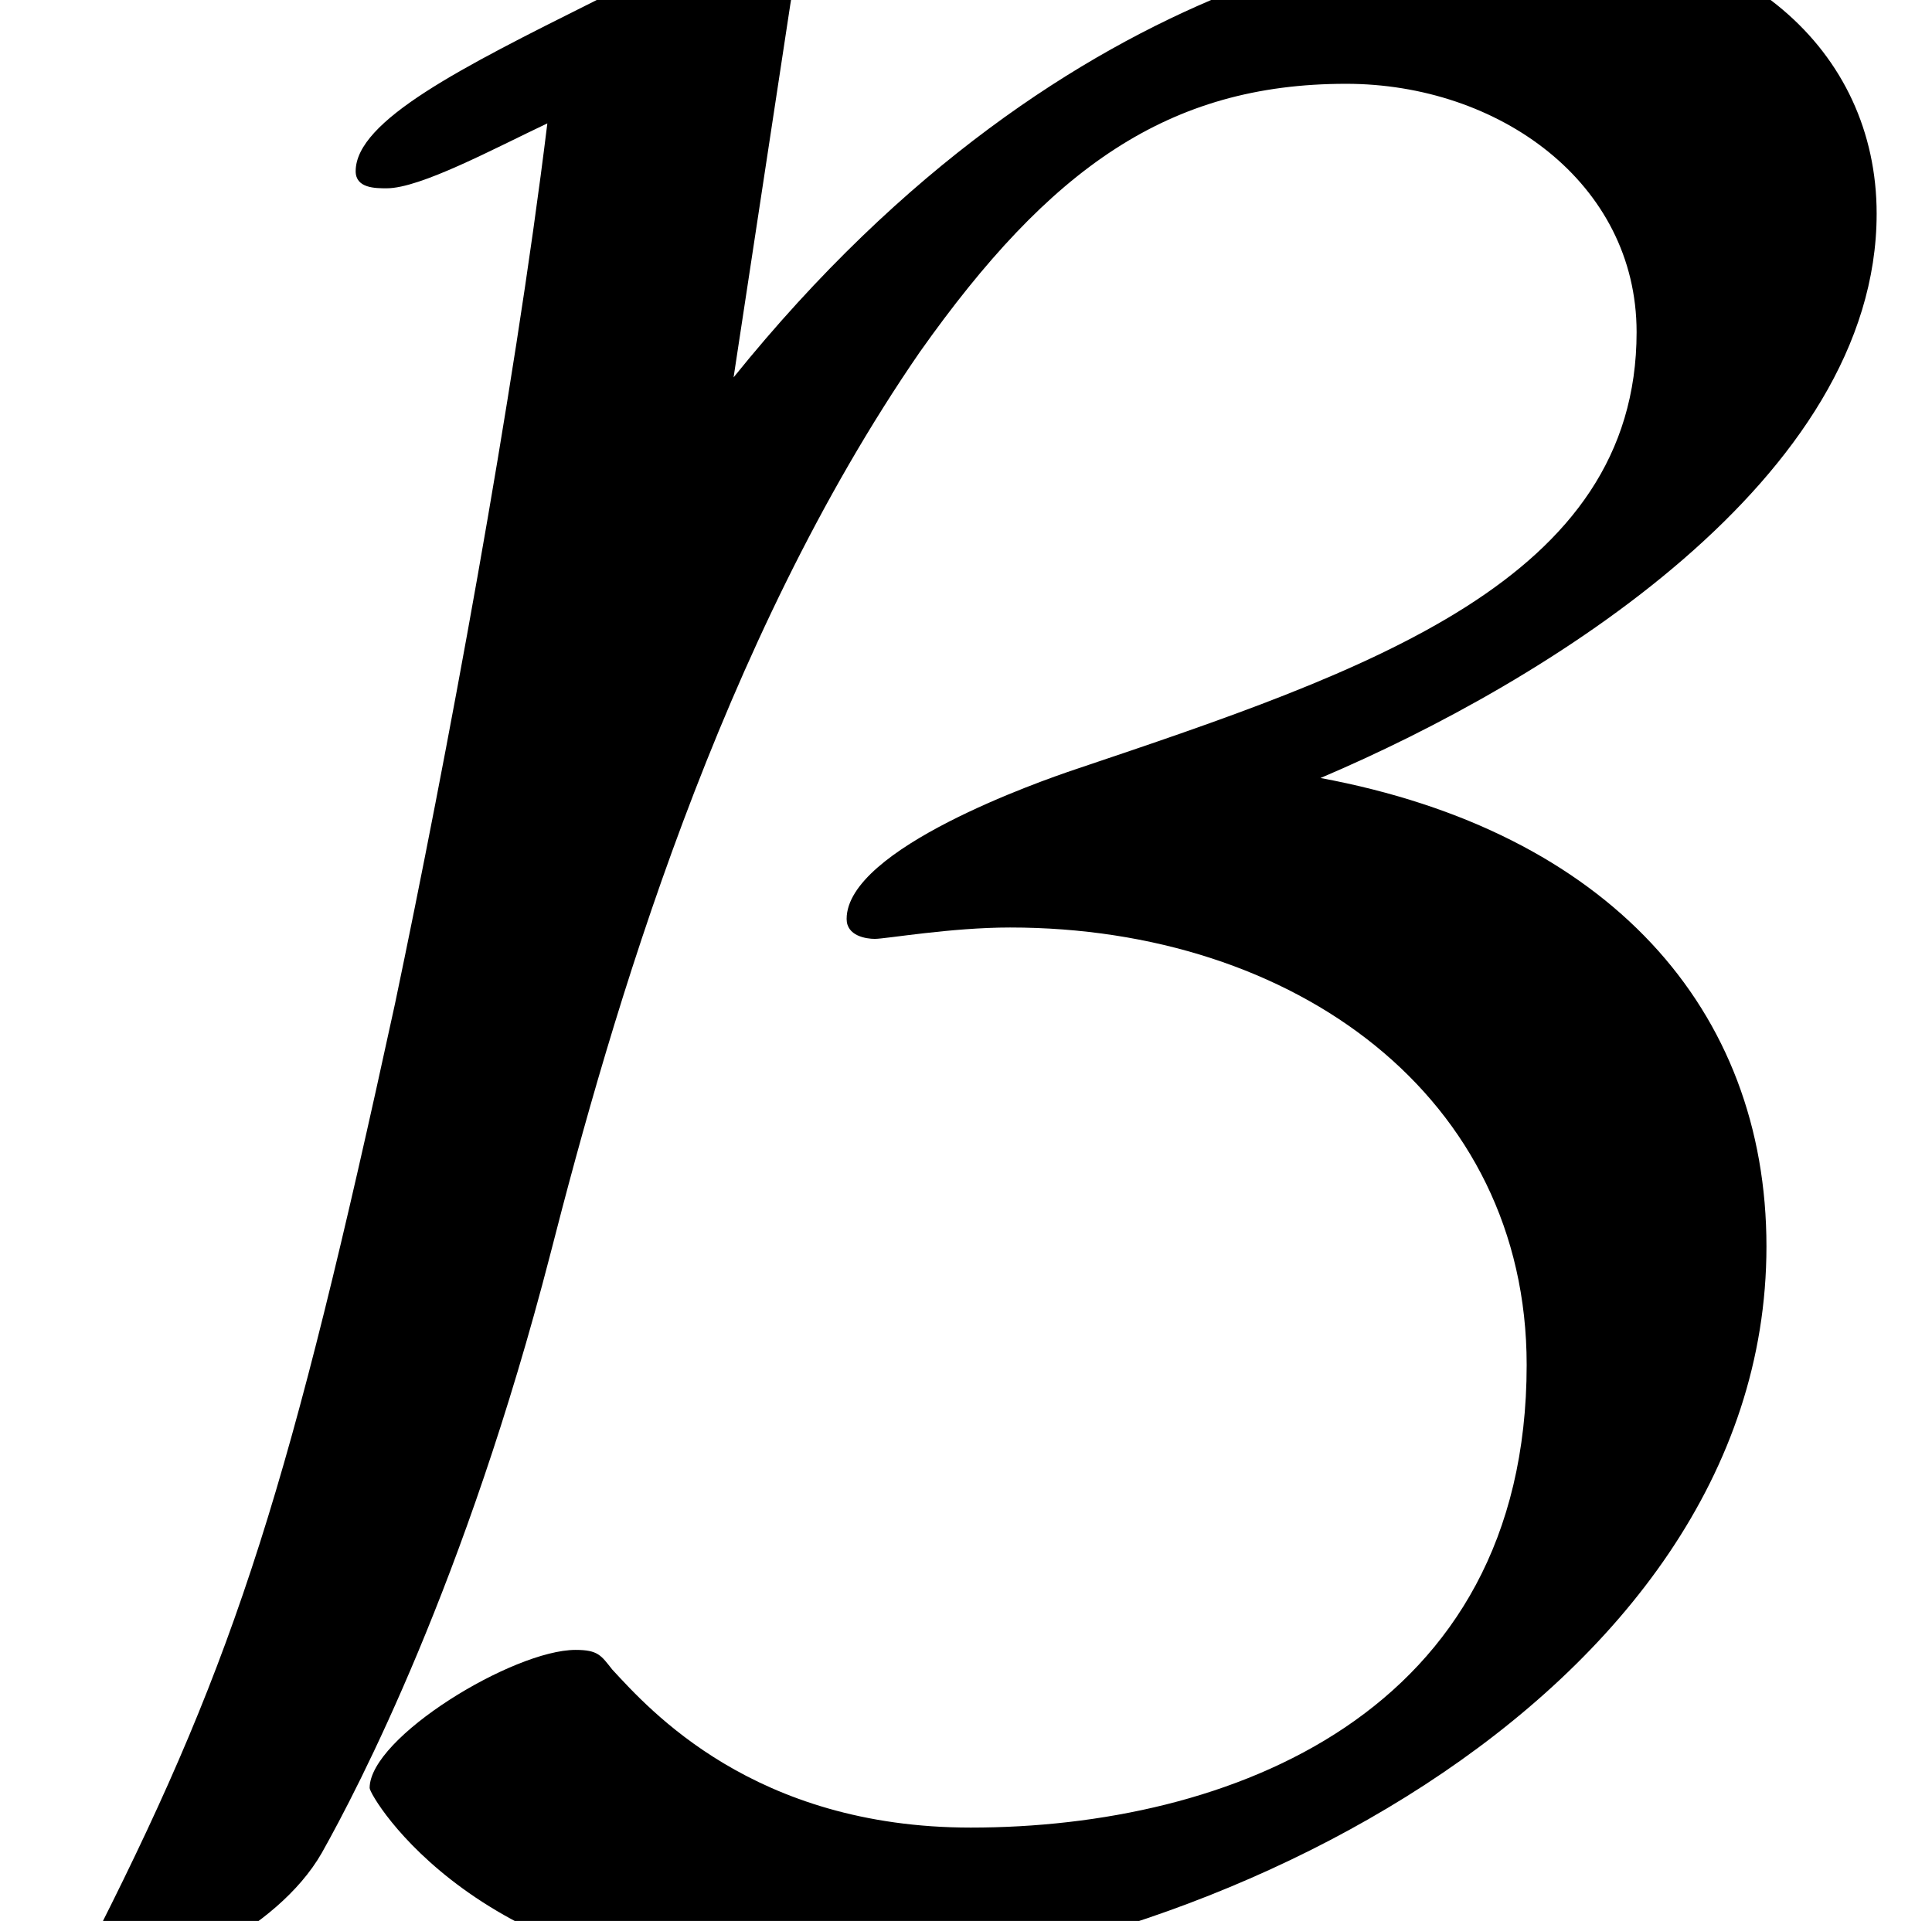
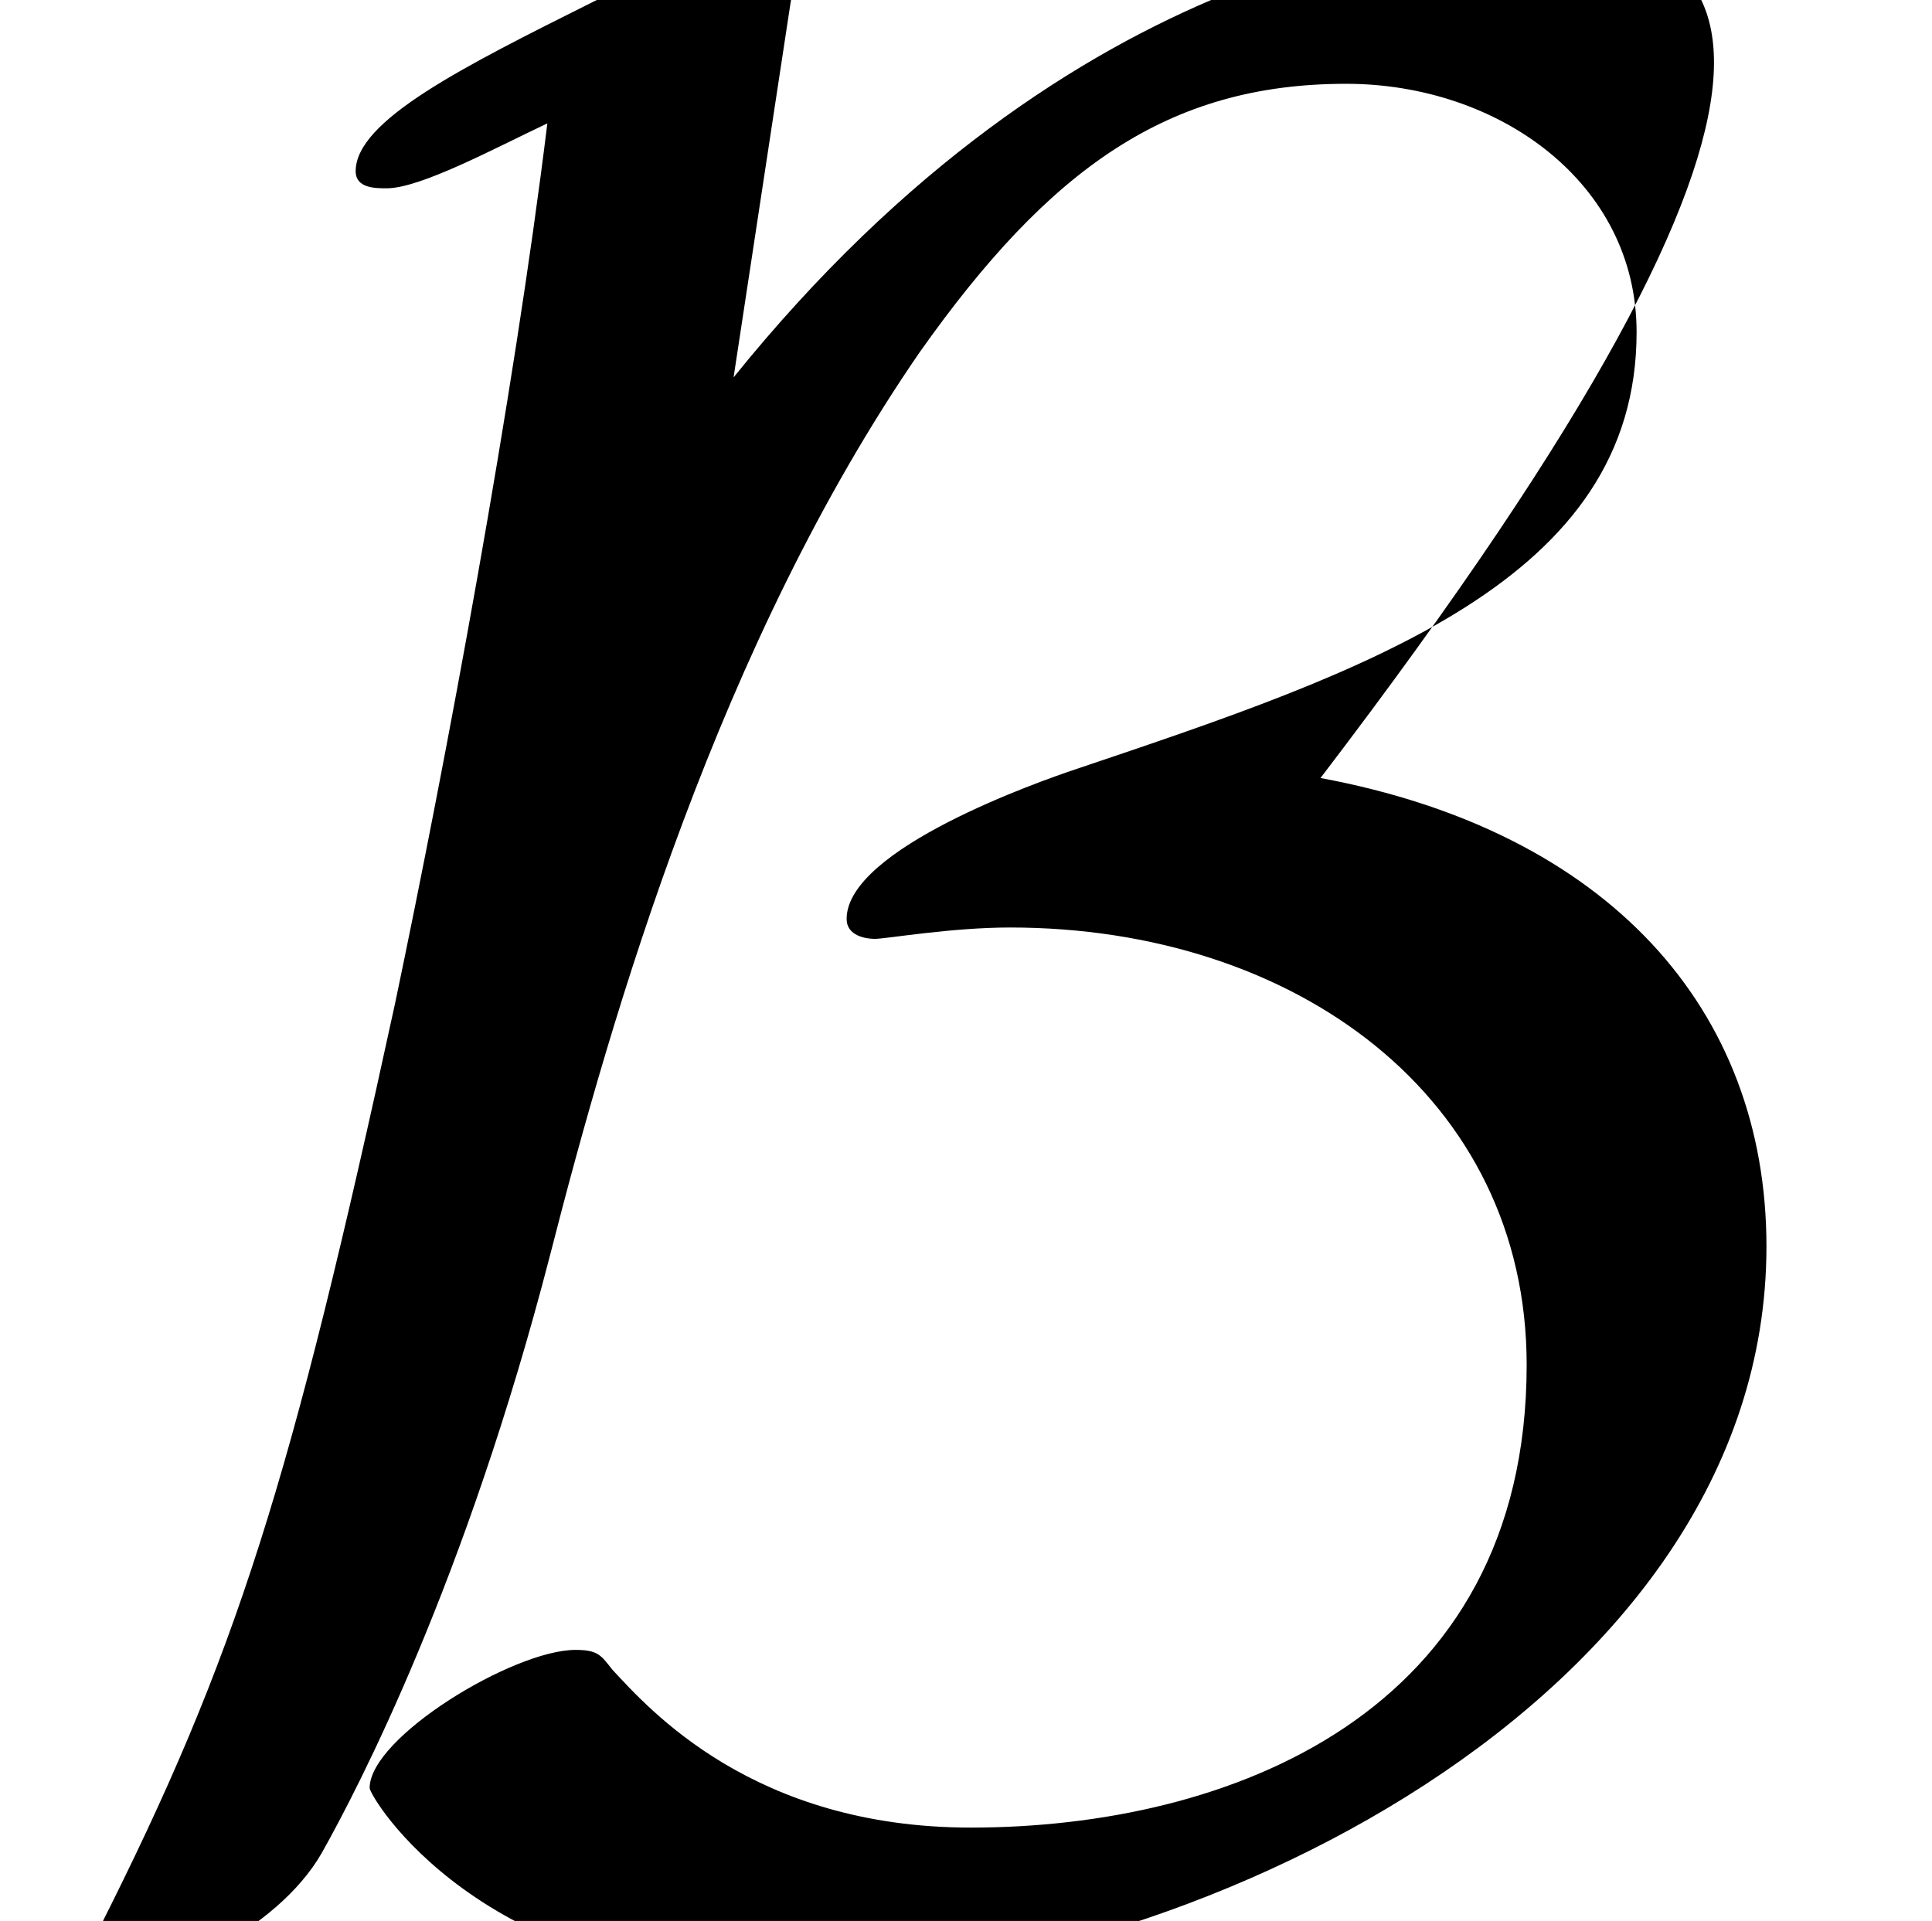
<svg xmlns="http://www.w3.org/2000/svg" xmlns:xlink="http://www.w3.org/1999/xlink" height="7.427pt" version="1.1" viewBox="70.735 61.316 7.469 7.427" width="7.469pt">
  <defs>
-     <path d="M3.055 -7.407C3.076 -7.527 3.076 -7.549 3.076 -7.582C3.076 -7.658 3.055 -7.691 2.956 -7.691C2.836 -7.691 2.509 -7.527 2.291 -7.418C1.789 -7.167 1.375 -6.96 1.375 -6.764C1.375 -6.698 1.451 -6.698 1.495 -6.698C1.625 -6.698 1.909 -6.851 2.116 -6.949C1.985 -5.88 1.724 -4.484 1.527 -3.545C1.124 -1.691 0.916 -1.025 0.382 0.033C0.327 0.131 0.327 0.153 0.327 0.164C0.327 0.24 0.415 0.24 0.436 0.24C0.611 0.24 1.069 0.044 1.244 -0.262C1.385 -0.513 1.8 -1.309 2.127 -2.575C2.367 -3.513 2.782 -4.942 3.556 -6.065C4.058 -6.775 4.516 -7.102 5.204 -7.102C5.793 -7.102 6.327 -6.72 6.327 -6.142C6.327 -5.182 5.291 -4.833 4.156 -4.451C4.025 -4.407 3.273 -4.145 3.273 -3.873C3.273 -3.807 3.349 -3.796 3.382 -3.796C3.425 -3.796 3.676 -3.84 3.905 -3.84C5.007 -3.84 5.902 -3.185 5.902 -2.149C5.902 -0.796 4.745 -0.36 3.753 -0.36C2.913 -0.36 2.509 -0.818 2.367 -0.971C2.324 -1.025 2.313 -1.047 2.225 -1.047C1.985 -1.047 1.429 -0.709 1.429 -0.513C1.429 -0.48 1.855 0.24 3.033 0.24C4.571 0.24 6.829 -0.851 6.829 -2.607C6.829 -3.524 6.218 -4.211 5.105 -4.418C5.978 -4.789 7.255 -5.575 7.255 -6.6C7.255 -7.233 6.731 -7.702 5.924 -7.702C5.553 -7.702 4.156 -7.604 2.836 -5.967L3.055 -7.407Z" id="g0-66" />
+     <path d="M3.055 -7.407C3.076 -7.527 3.076 -7.549 3.076 -7.582C3.076 -7.658 3.055 -7.691 2.956 -7.691C2.836 -7.691 2.509 -7.527 2.291 -7.418C1.789 -7.167 1.375 -6.96 1.375 -6.764C1.375 -6.698 1.451 -6.698 1.495 -6.698C1.625 -6.698 1.909 -6.851 2.116 -6.949C1.985 -5.88 1.724 -4.484 1.527 -3.545C1.124 -1.691 0.916 -1.025 0.382 0.033C0.327 0.131 0.327 0.153 0.327 0.164C0.327 0.24 0.415 0.24 0.436 0.24C0.611 0.24 1.069 0.044 1.244 -0.262C1.385 -0.513 1.8 -1.309 2.127 -2.575C2.367 -3.513 2.782 -4.942 3.556 -6.065C4.058 -6.775 4.516 -7.102 5.204 -7.102C5.793 -7.102 6.327 -6.72 6.327 -6.142C6.327 -5.182 5.291 -4.833 4.156 -4.451C4.025 -4.407 3.273 -4.145 3.273 -3.873C3.273 -3.807 3.349 -3.796 3.382 -3.796C3.425 -3.796 3.676 -3.84 3.905 -3.84C5.007 -3.84 5.902 -3.185 5.902 -2.149C5.902 -0.796 4.745 -0.36 3.753 -0.36C2.913 -0.36 2.509 -0.818 2.367 -0.971C2.324 -1.025 2.313 -1.047 2.225 -1.047C1.985 -1.047 1.429 -0.709 1.429 -0.513C1.429 -0.48 1.855 0.24 3.033 0.24C4.571 0.24 6.829 -0.851 6.829 -2.607C6.829 -3.524 6.218 -4.211 5.105 -4.418C7.255 -7.233 6.731 -7.702 5.924 -7.702C5.553 -7.702 4.156 -7.604 2.836 -5.967L3.055 -7.407Z" id="g0-66" />
  </defs>
  <g id="page1">
    <use x="70.735" xlink:href="#g0-66" y="68.742" />
  </g>
</svg>